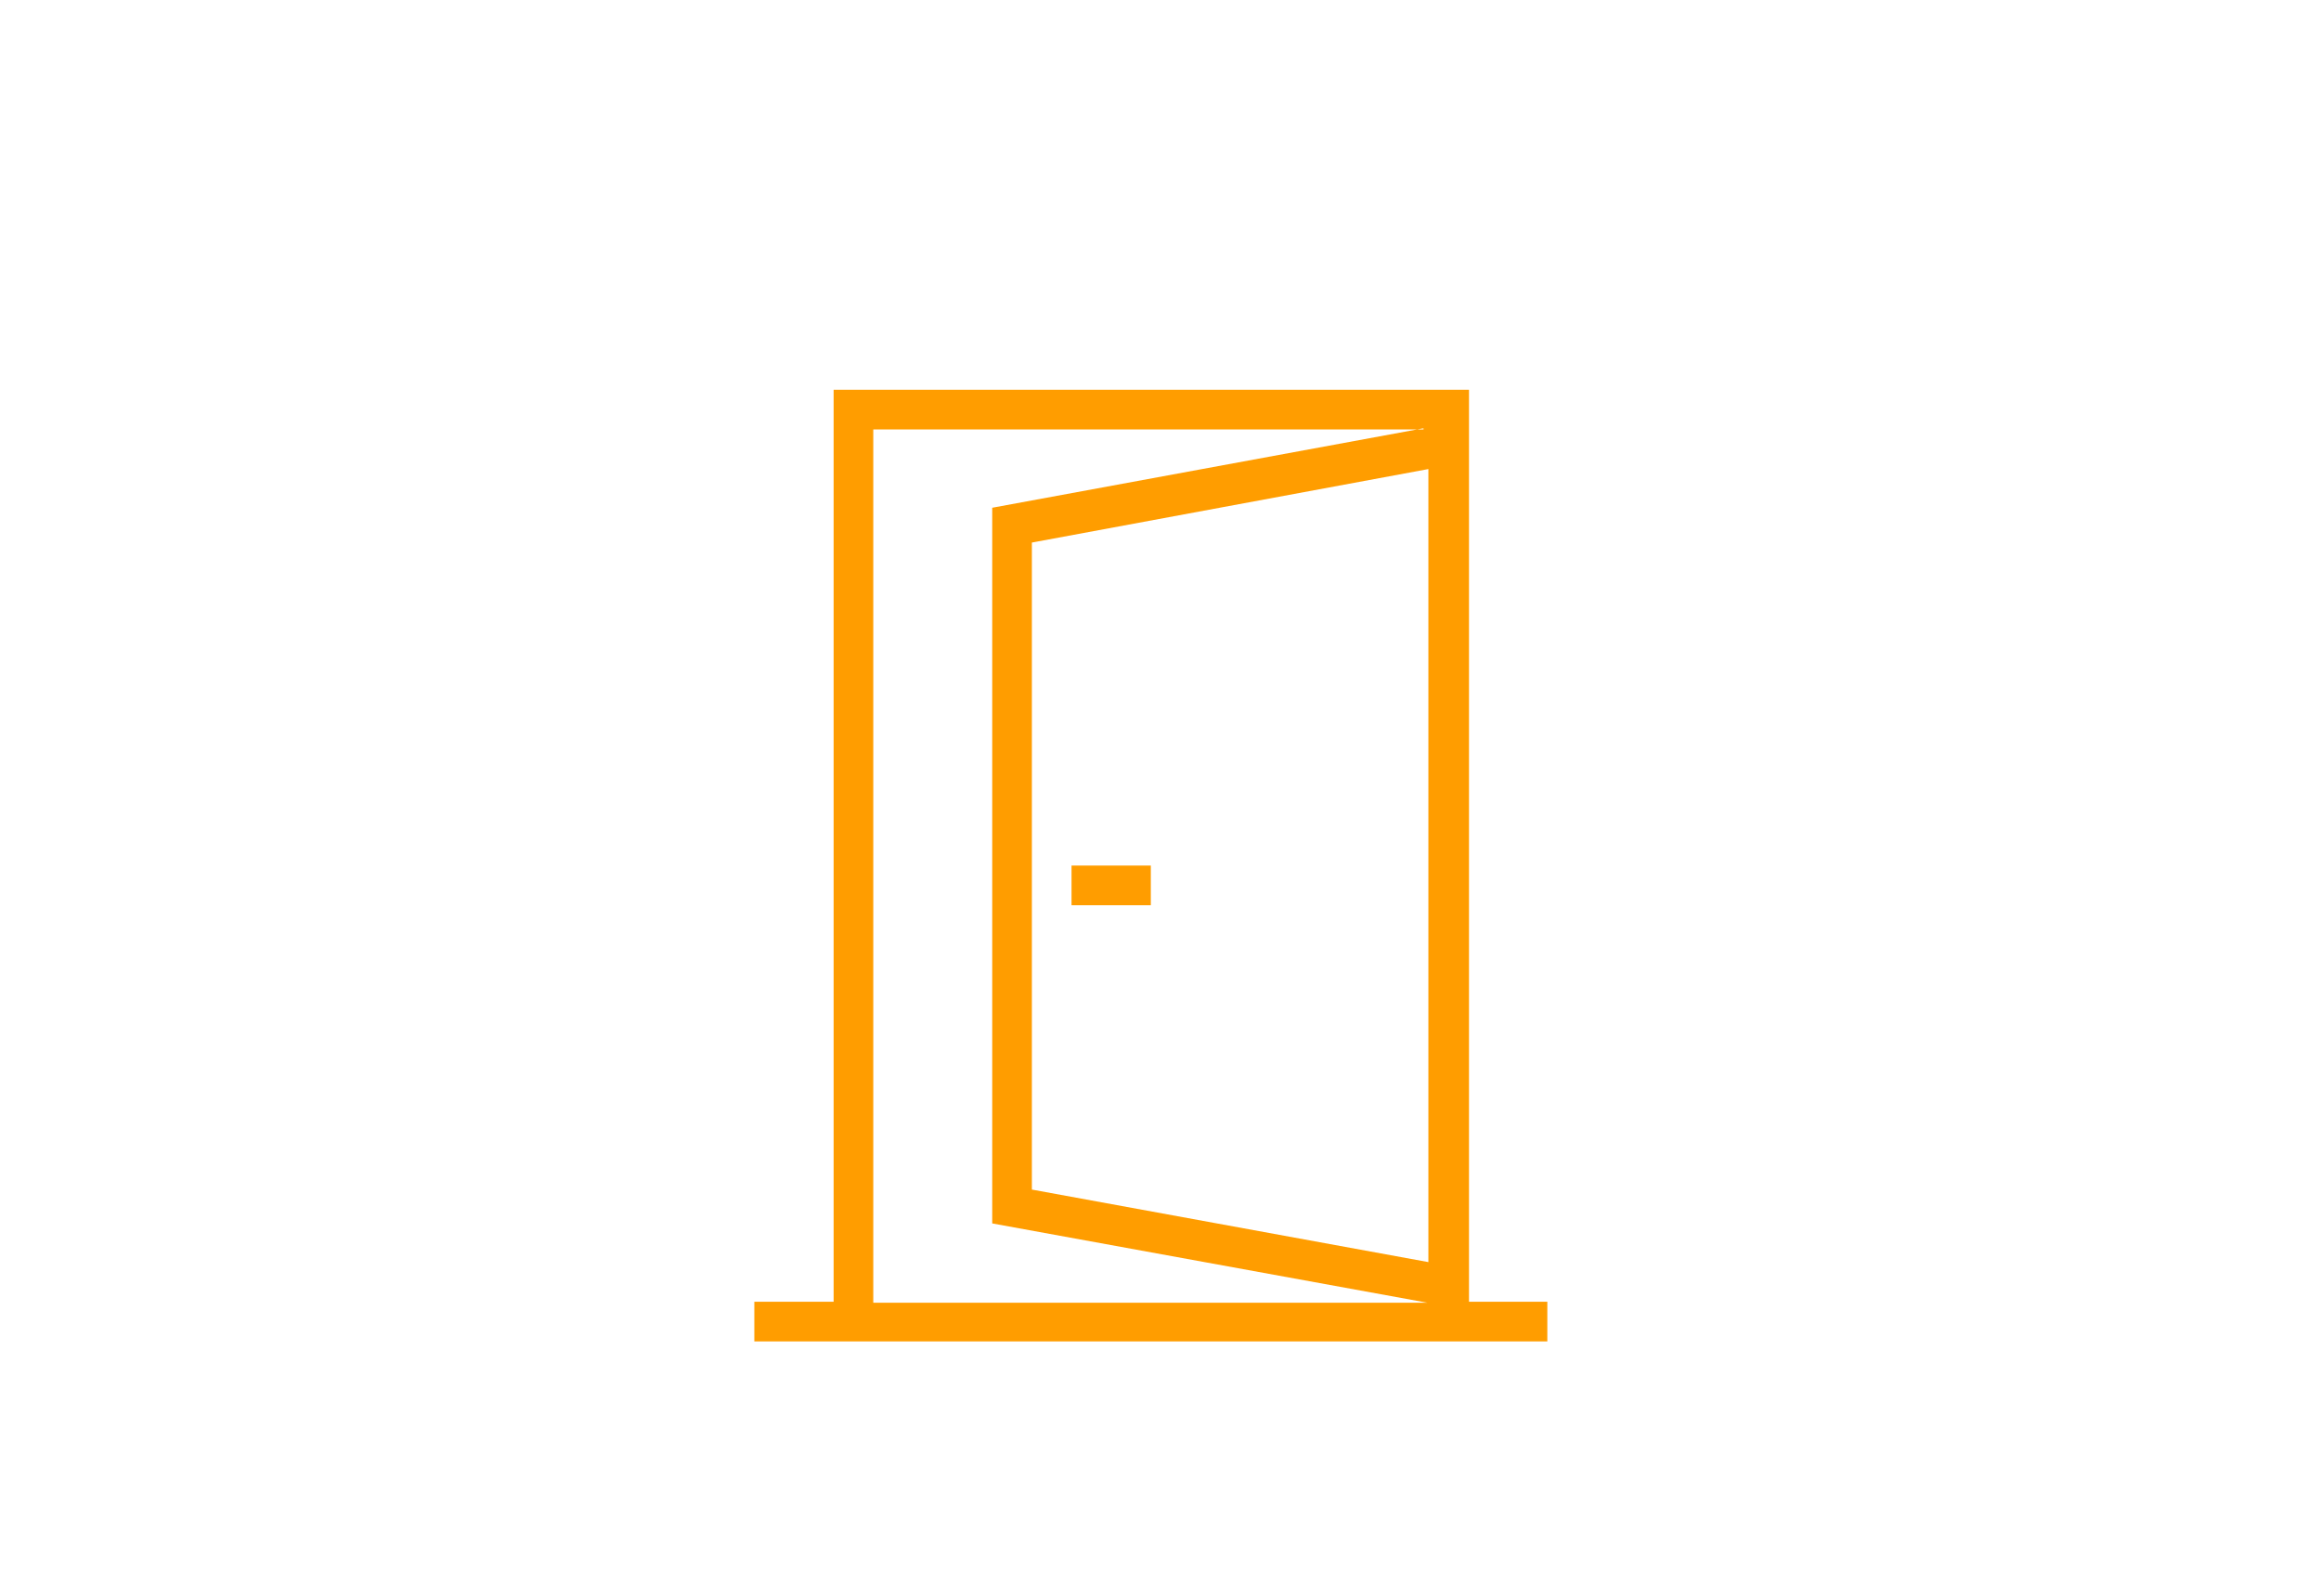
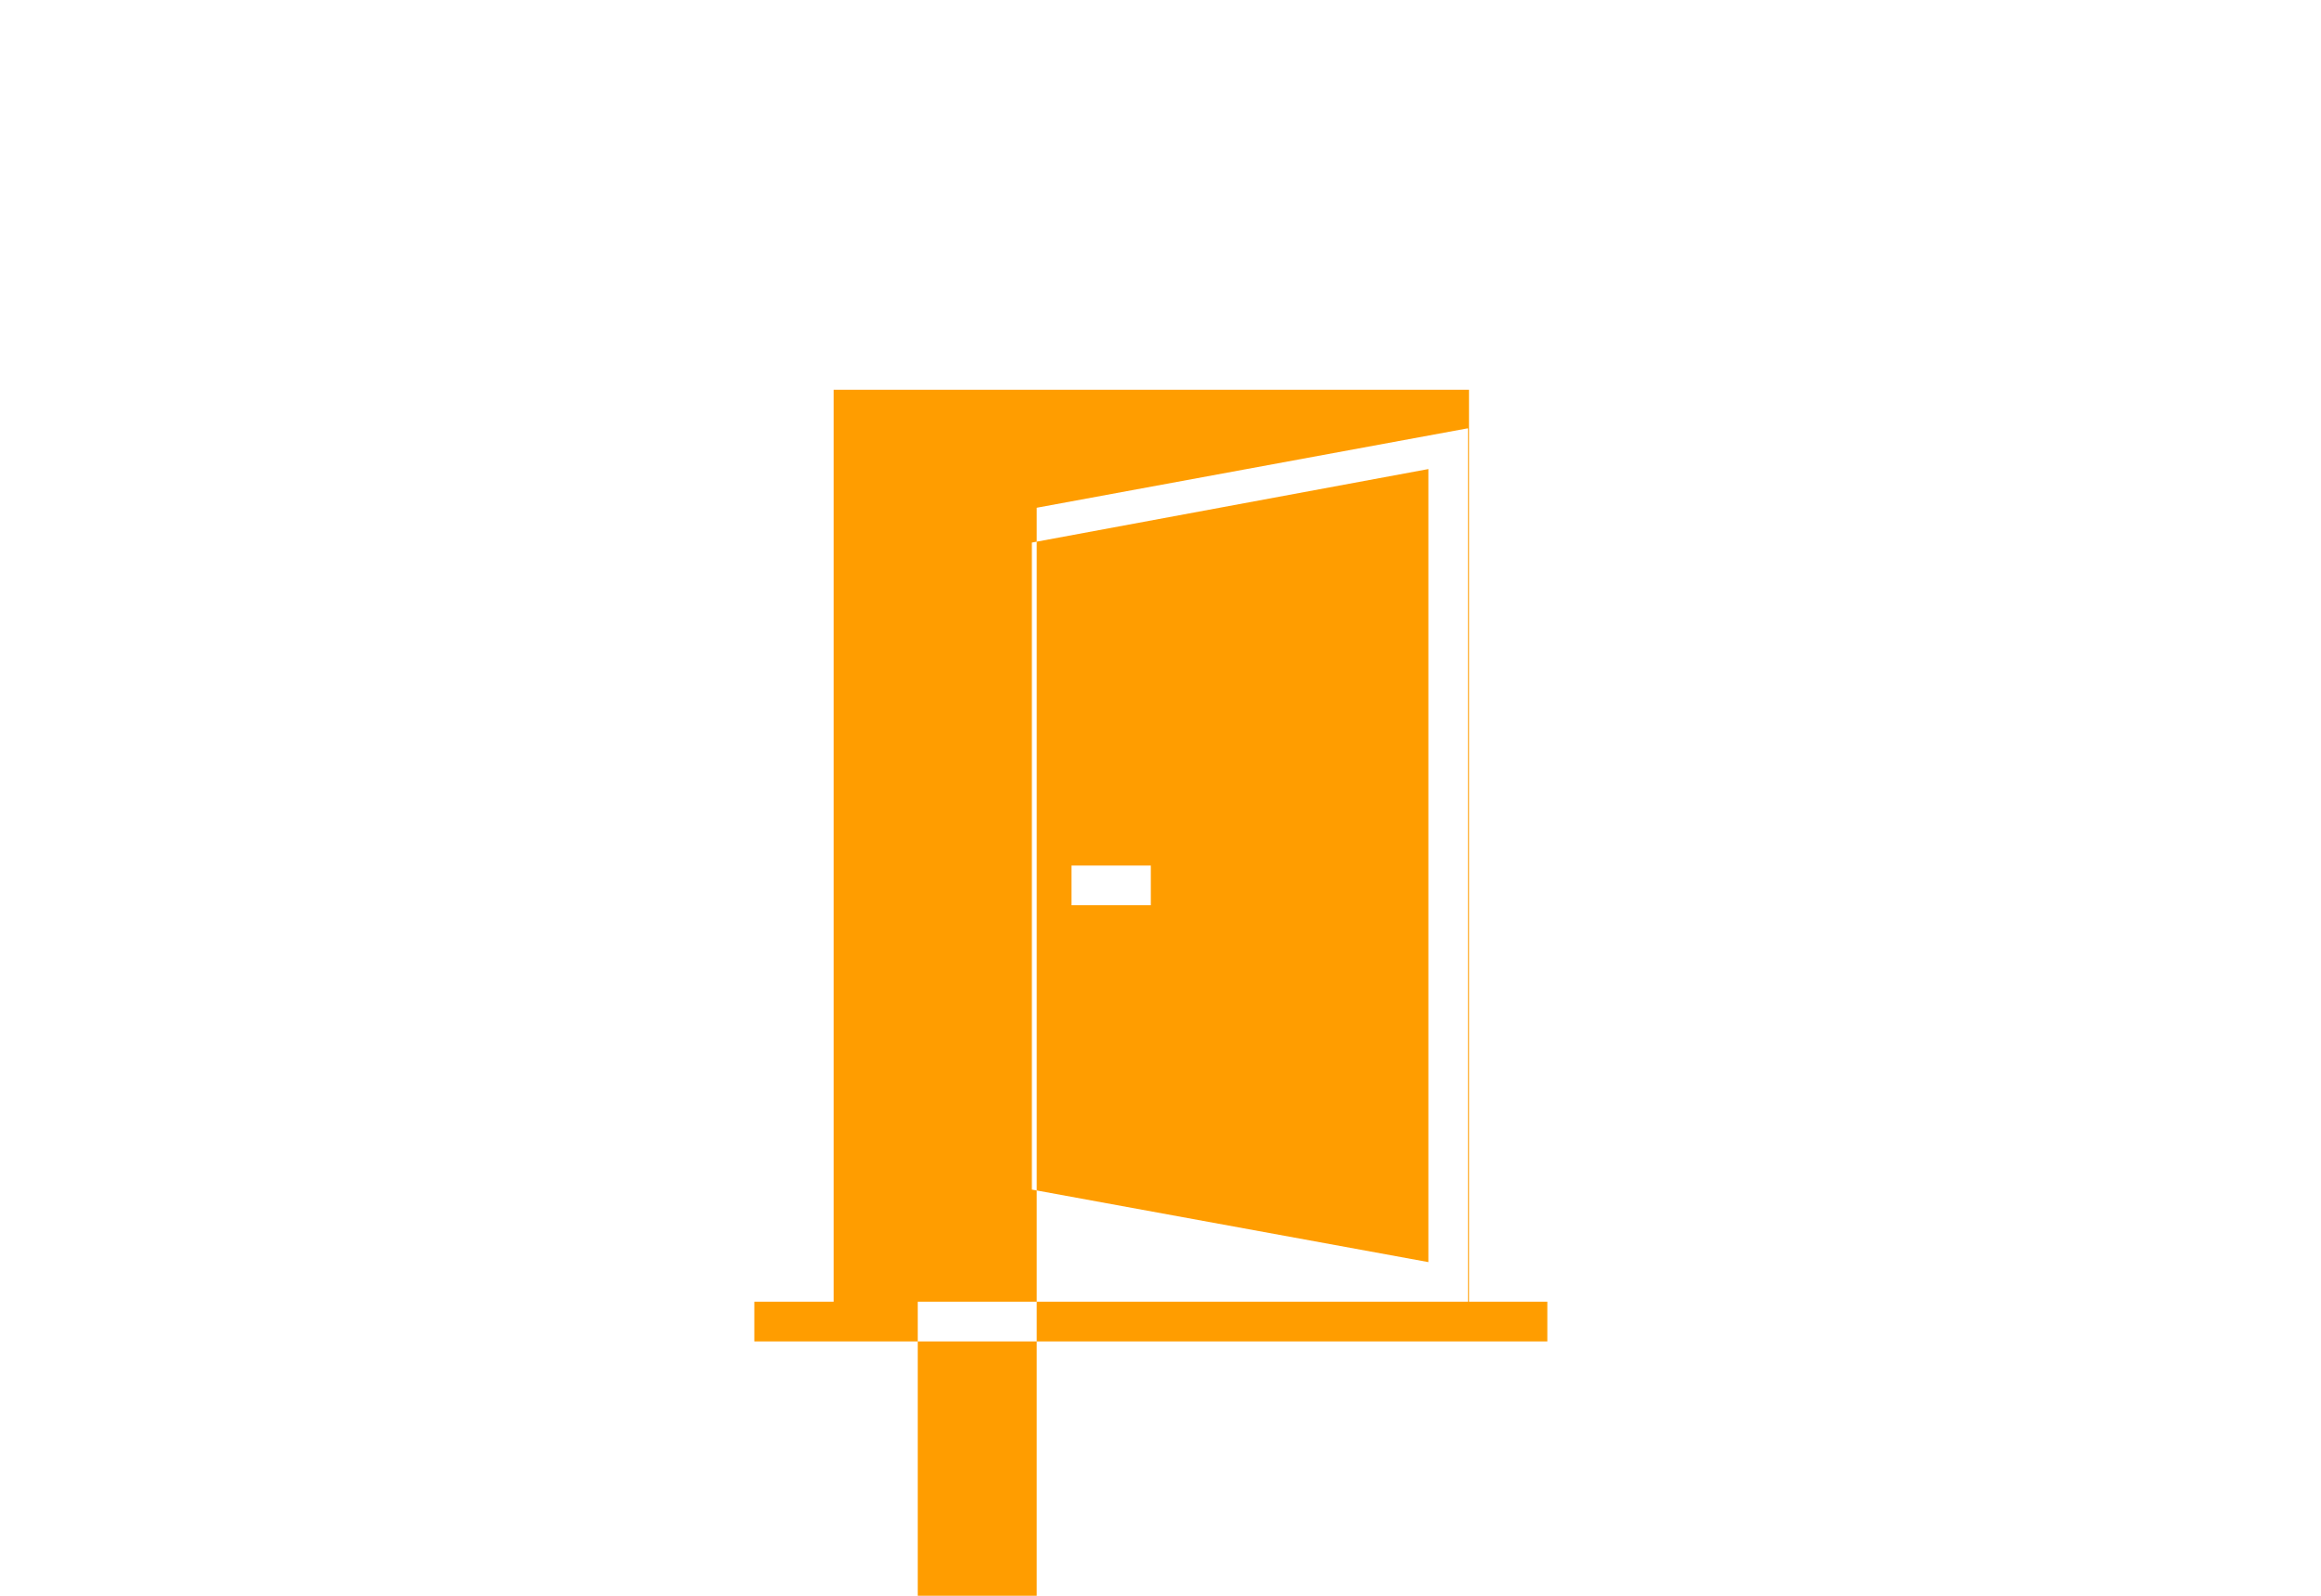
<svg xmlns="http://www.w3.org/2000/svg" id="_レイヤー_2" version="1.1" viewBox="0 0 240 165">
  <defs>
    <style>
      .st0 {
        fill: #ff9d00;
        fill-rule: evenodd;
      }
    </style>
  </defs>
-   <path class="st0" d="M151.8,134.6h8.2v4.1h-82v-4.1h8.2V40.3h65.7v94.3h0ZM147.2,44.4h-56.9v90.3h57.3l-45-8.2V52.5l44.5-8.2h.1ZM106.7,56v67l41,7.5V48.5l-41,7.6h0ZM119,93.6h-8.2v-4.1h8.2v4.1Z" />
+   <path class="st0" d="M151.8,134.6h8.2v4.1h-82v-4.1h8.2V40.3h65.7v94.3h0Zh-56.9v90.3h57.3l-45-8.2V52.5l44.5-8.2h.1ZM106.7,56v67l41,7.5V48.5l-41,7.6h0ZM119,93.6h-8.2v-4.1h8.2v4.1Z" />
</svg>